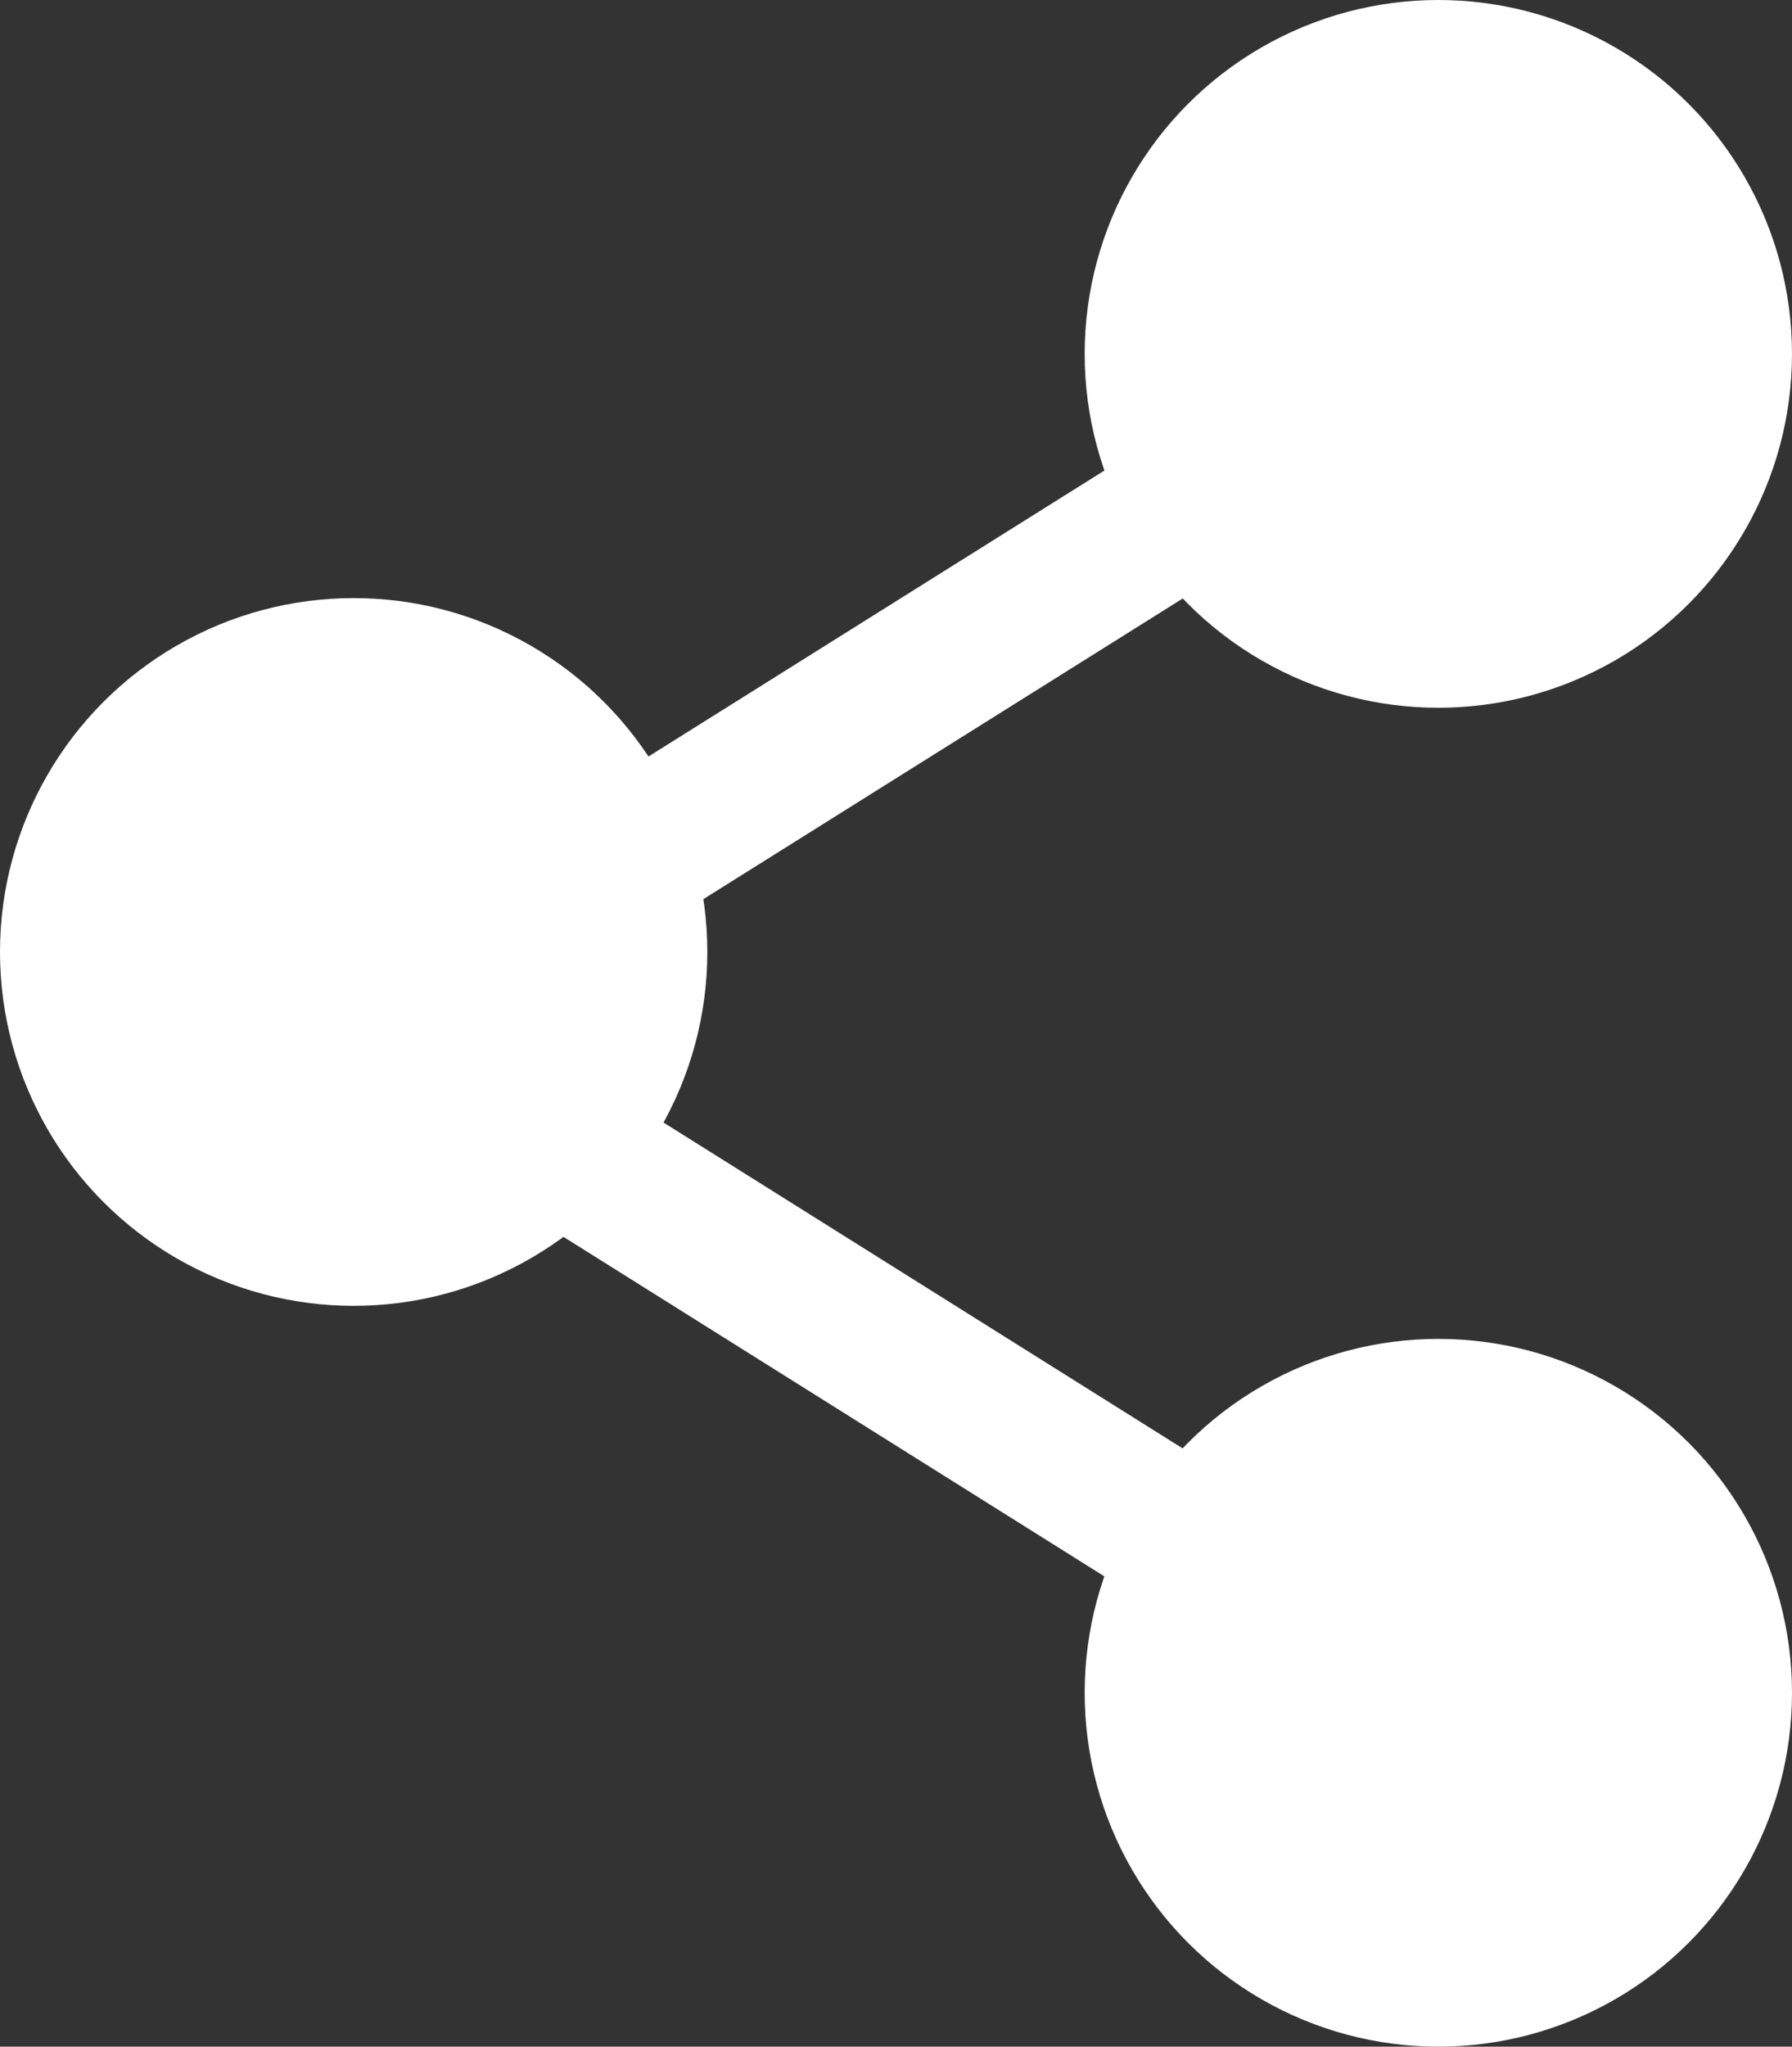
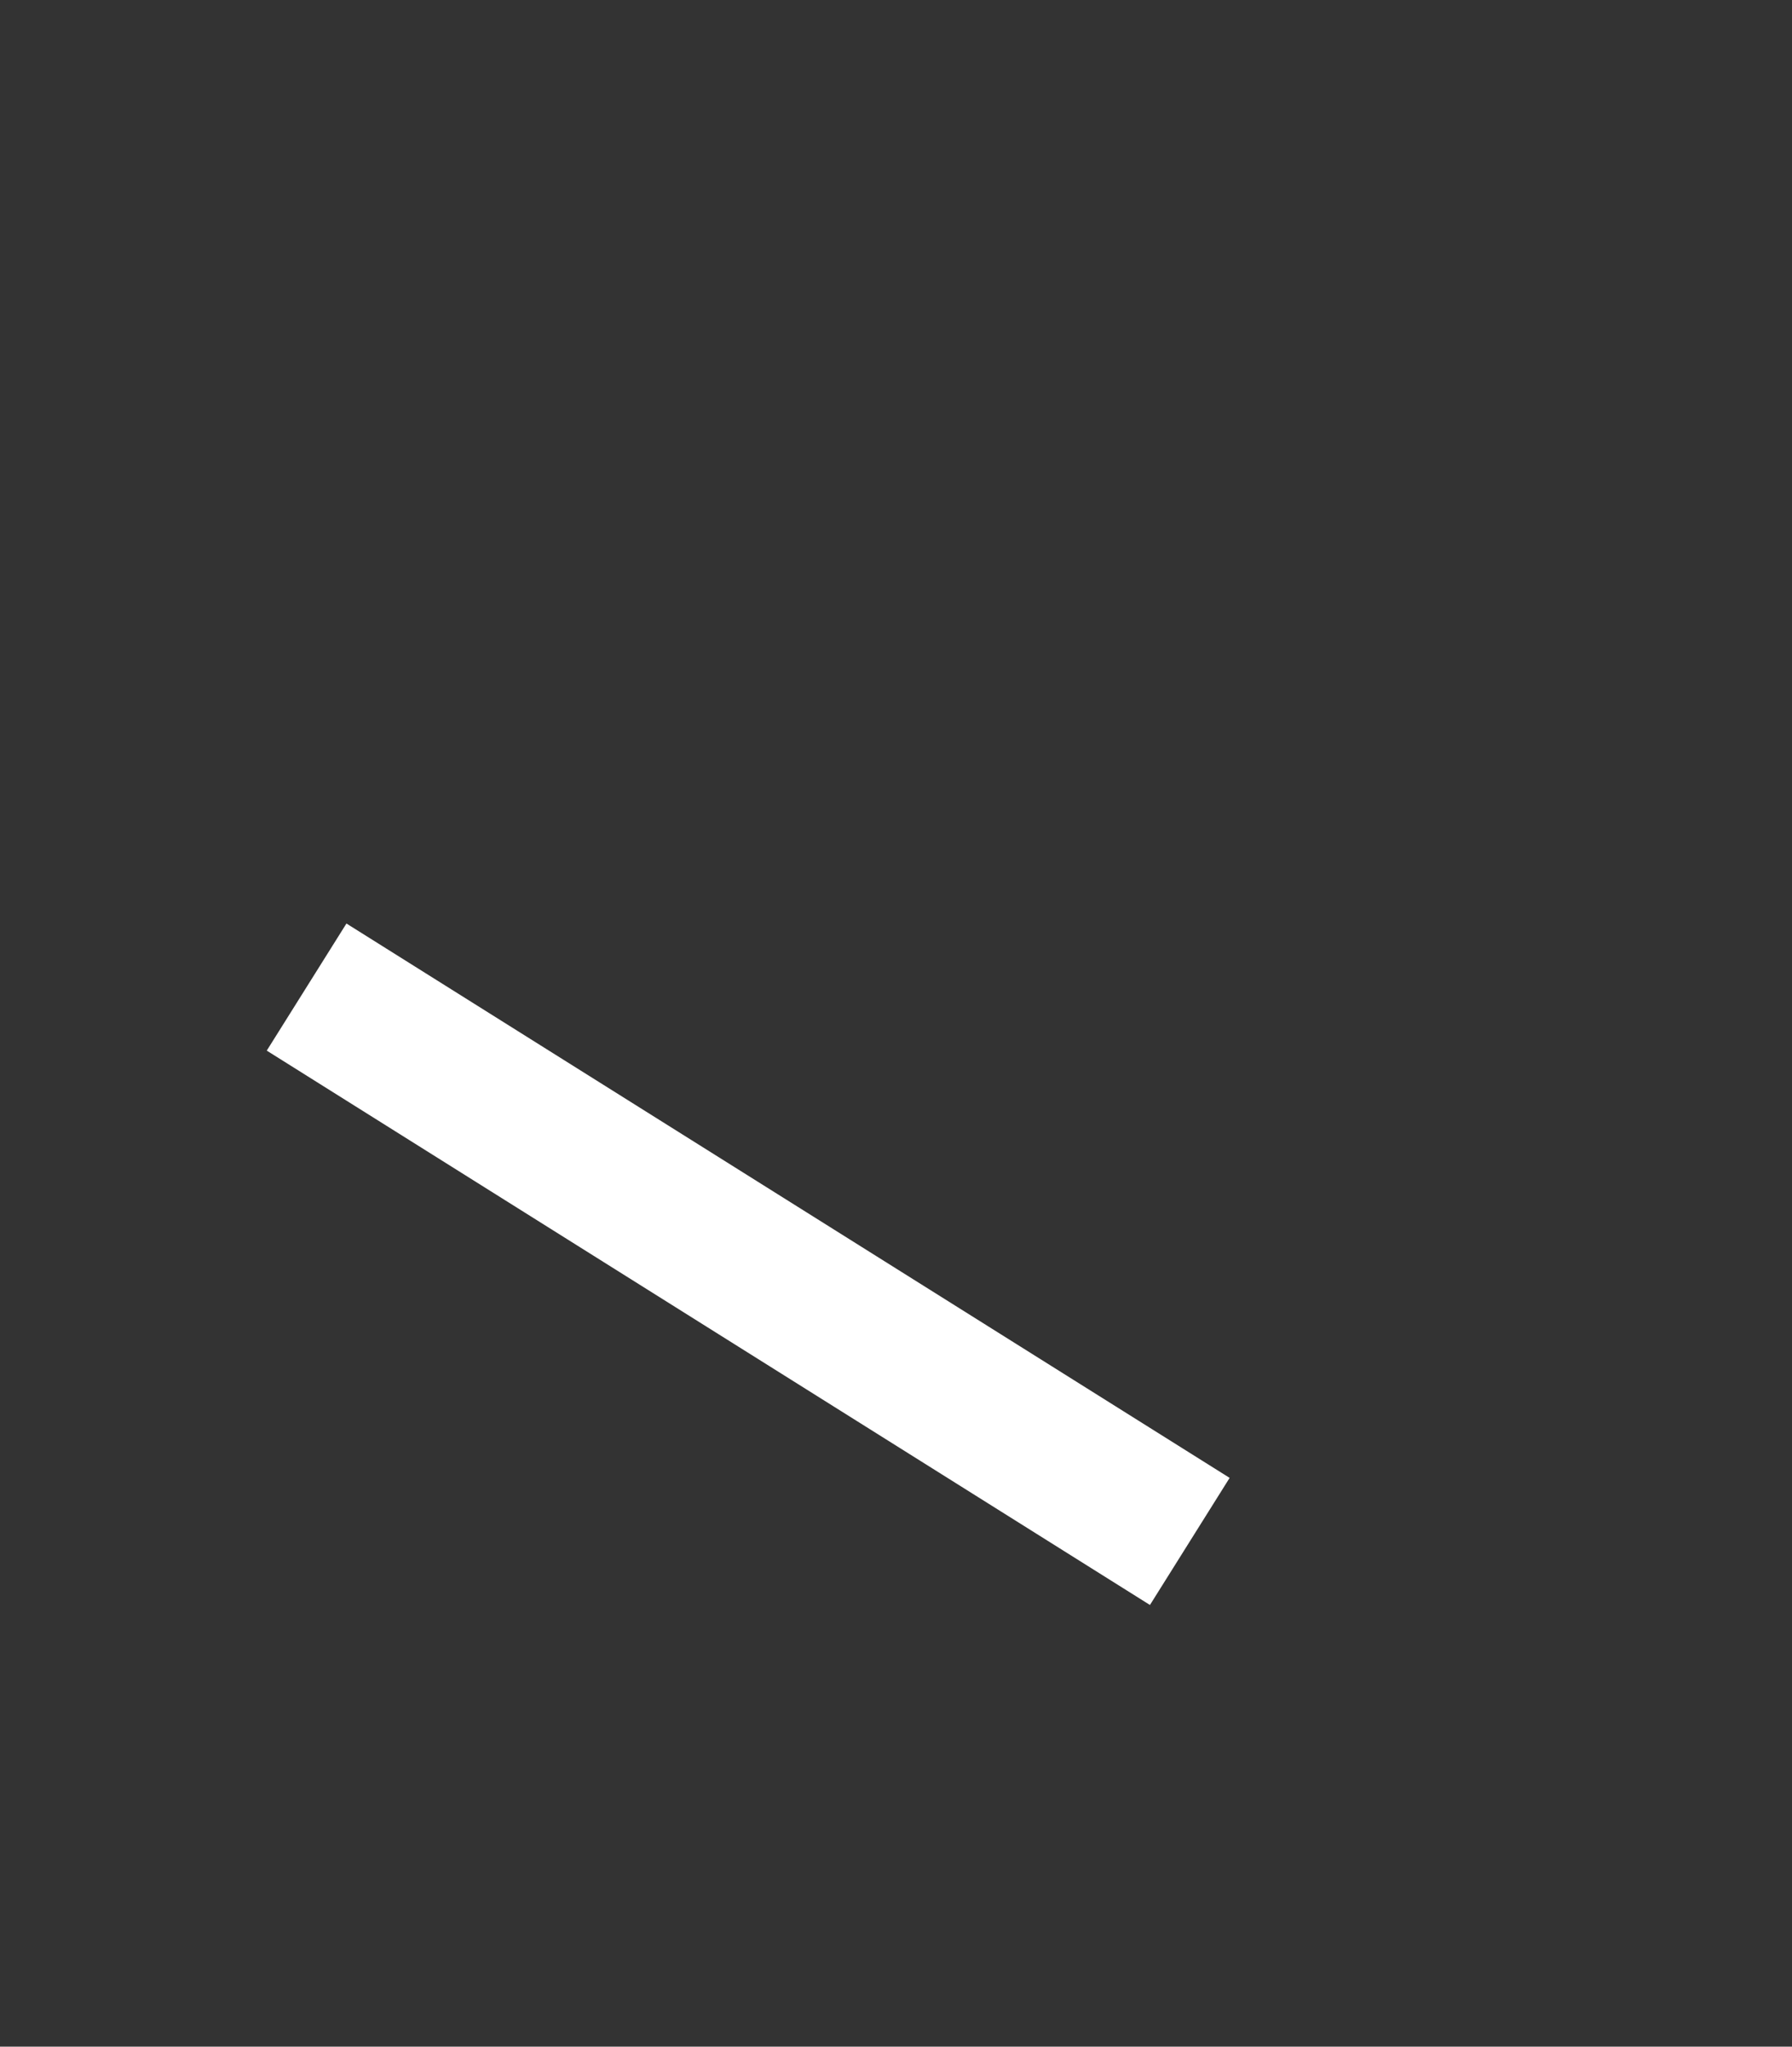
<svg xmlns="http://www.w3.org/2000/svg" viewBox="0 0 61.31 69.98">
  <rect x="0" y="0" width="61.31" height="69.98" fill="#333333" stroke="none" />
  <defs>
    <style>.cls-1{fill:#fff;}</style>
  </defs>
  <g id="Layer_2" data-name="Layer 2">
    <g id="Camada_1" data-name="Camada 1">
-       <circle class="cls-1" cx="12.1" cy="32.55" r="12.1" />
-       <circle class="cls-1" cx="49.21" cy="12.1" r="12.1" />
-       <rect class="cls-1" x="7.76" y="24.19" width="35.67" height="5.13" transform="translate(-10.3 17.68) rotate(-32.08)" />
-       <circle class="cls-1" cx="49.21" cy="57.88" r="12.1" />
      <rect class="cls-1" x="23.03" y="25.39" width="5.13" height="35.67" transform="translate(-24.62 41.94) rotate(-57.9)" />
    </g>
  </g>
</svg>